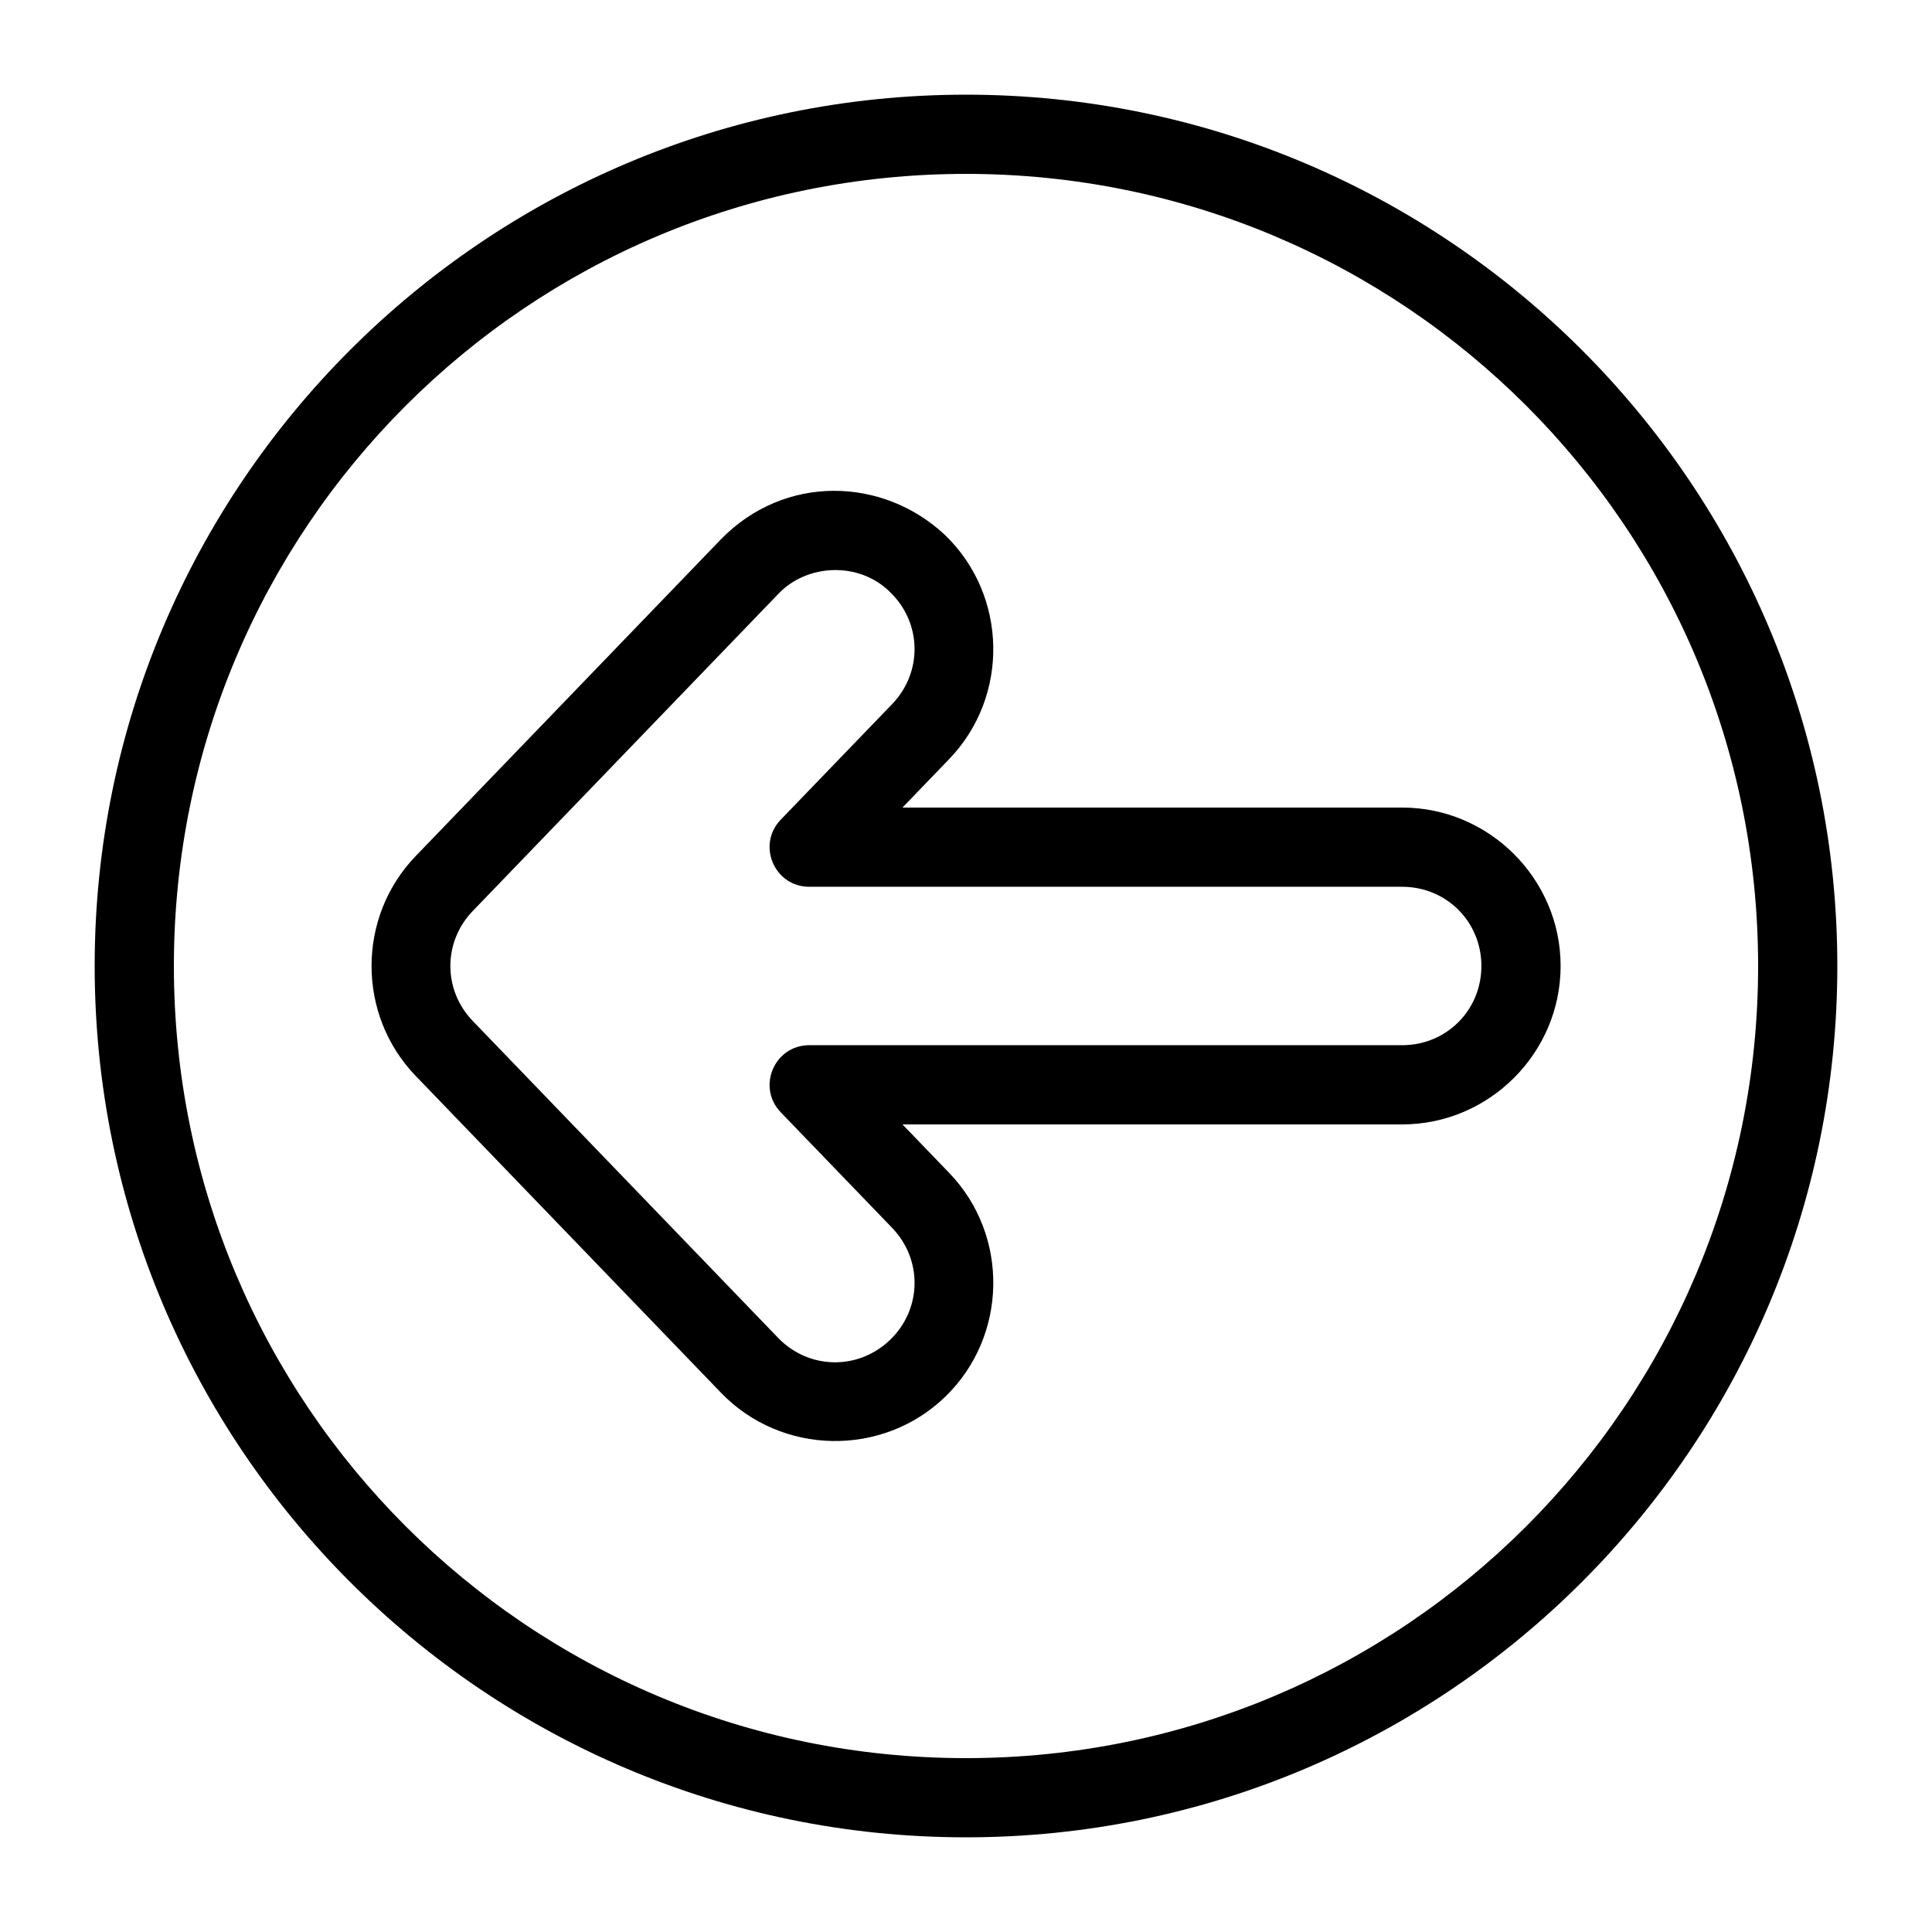
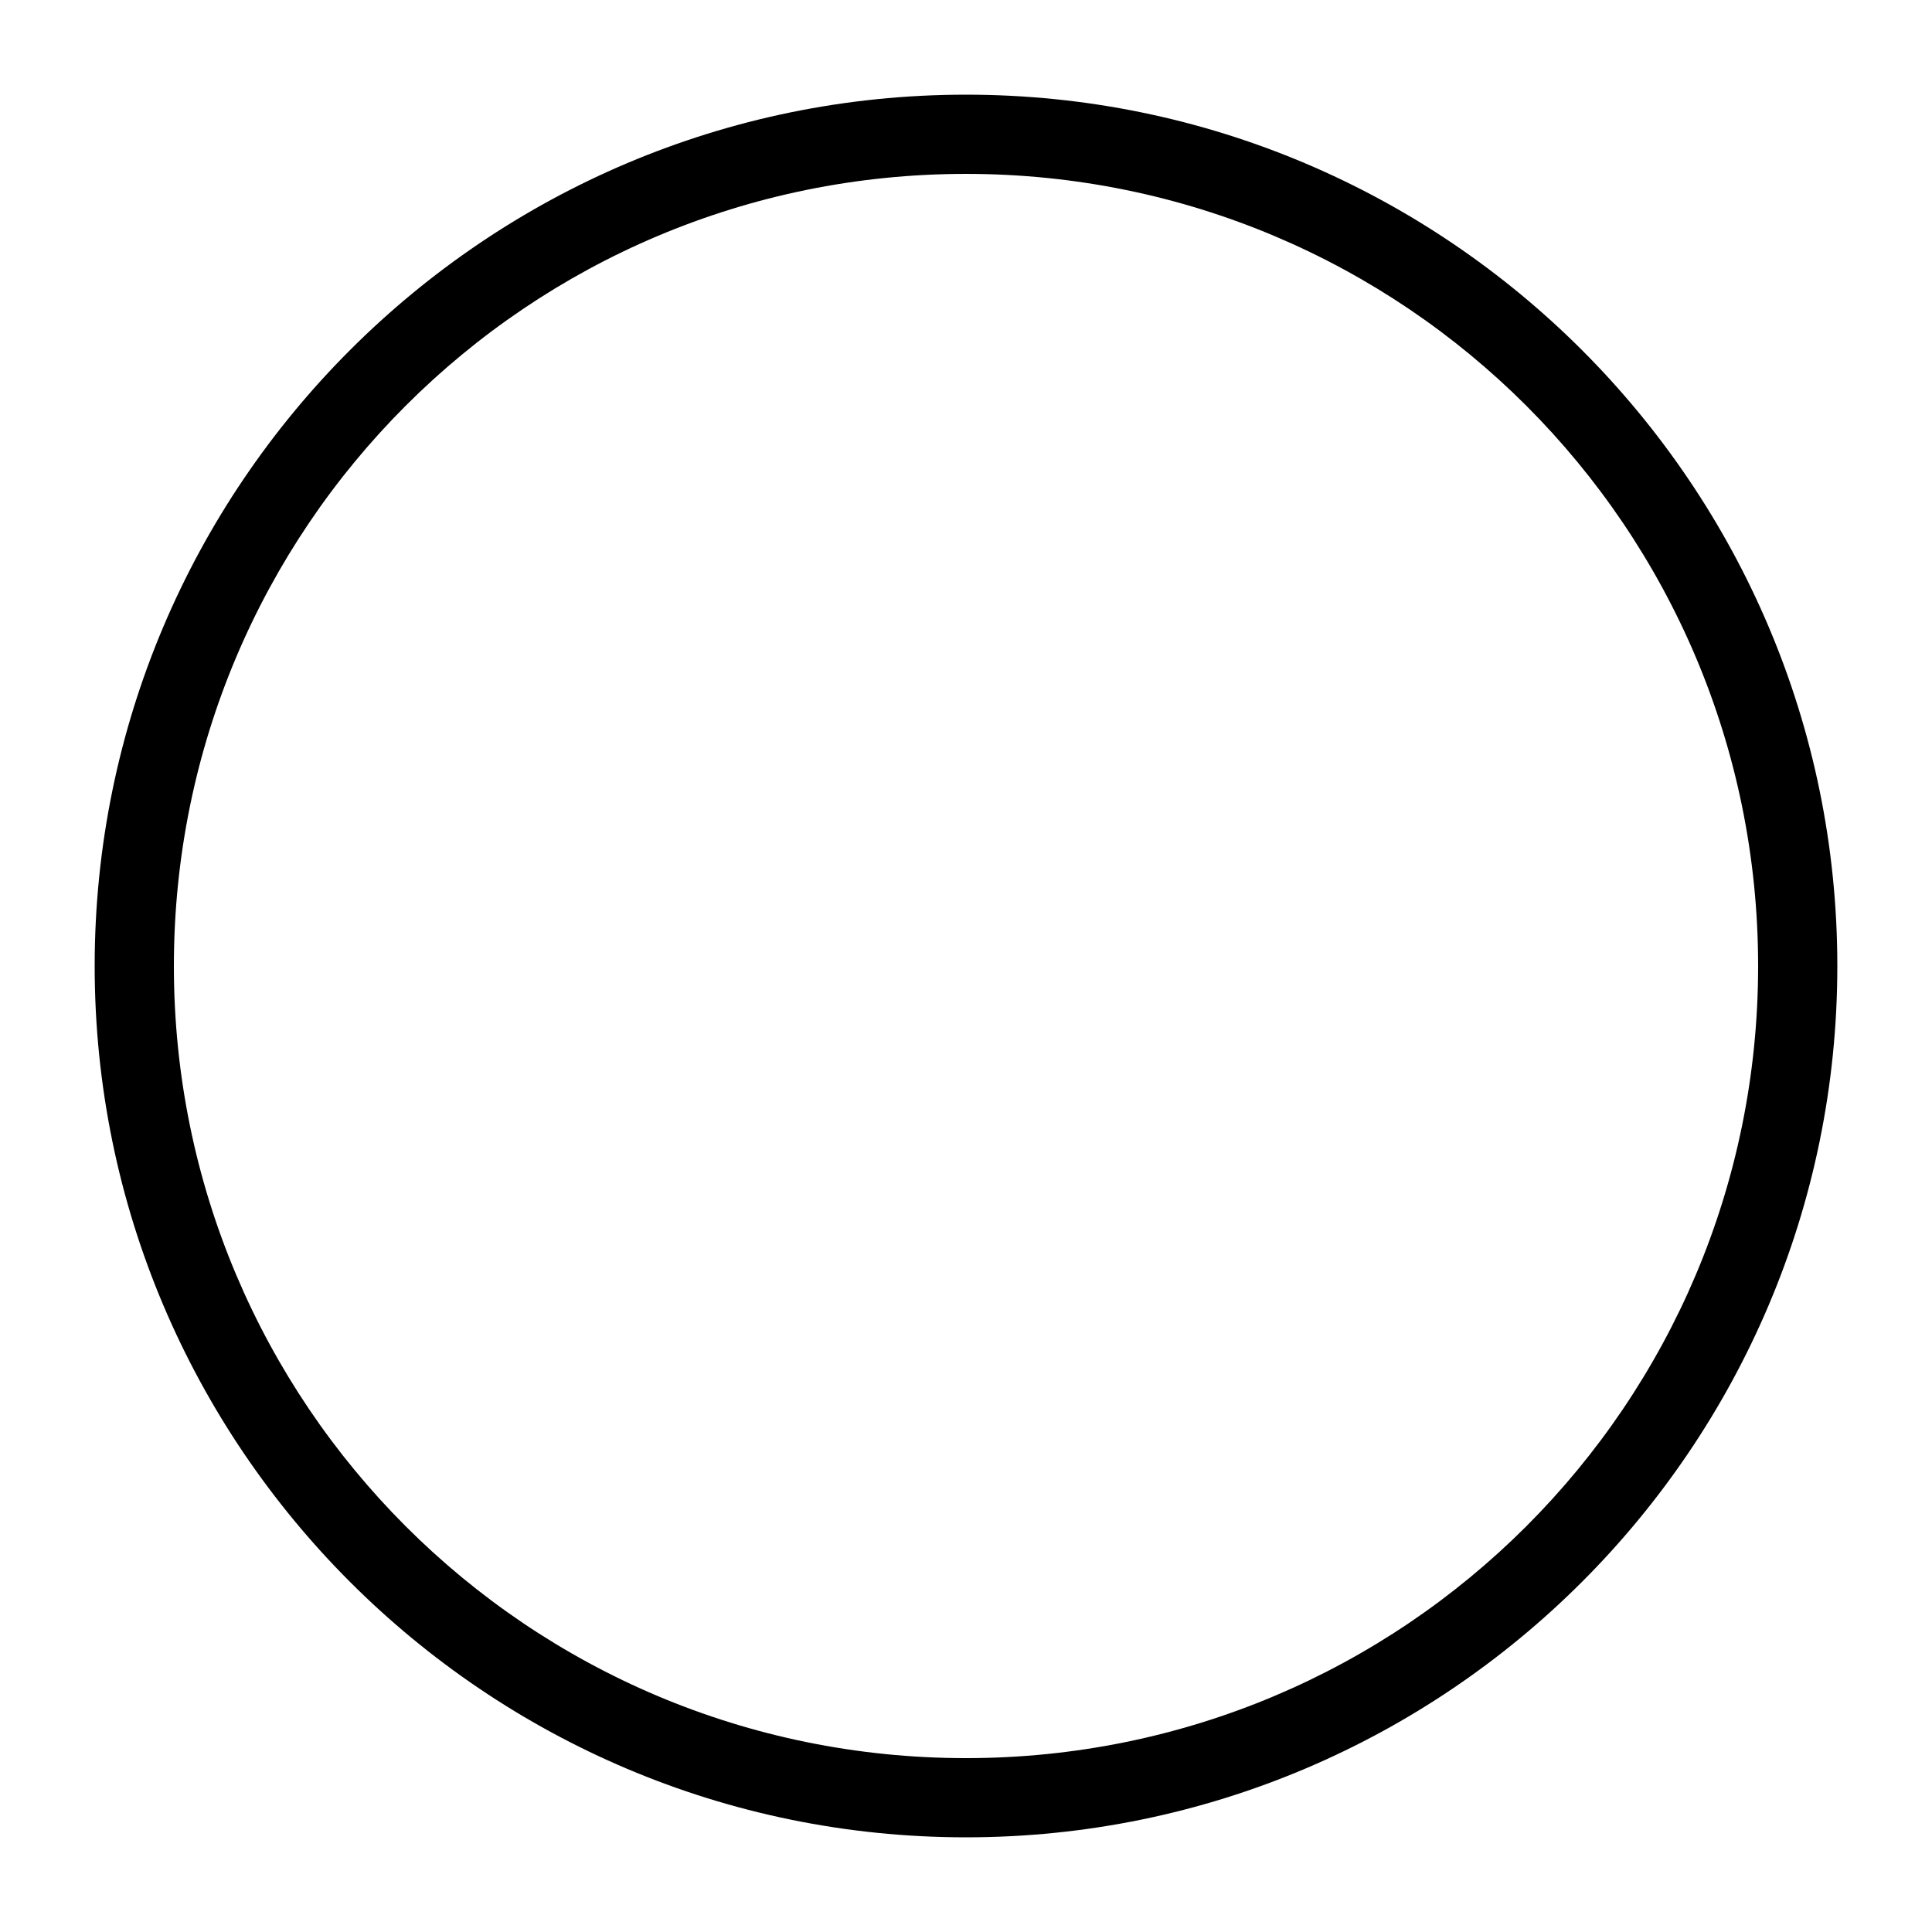
<svg xmlns="http://www.w3.org/2000/svg" fill="#000000" width="800px" height="800px" version="1.1" viewBox="144 144 512 512">
  <g>
    <path d="m400 169.09c127.4 0 230.91 103.51 230.91 230.91 0 127.4-103.51 230.91-230.91 230.91-127.41 0-230.91-103.51-230.91-230.91 0-127.41 103.51-230.91 230.91-230.91zm0 20.992c-116.06 0-209.92 93.859-209.92 209.92 0 116.06 93.859 209.92 209.92 209.92 116.06 0 209.92-93.859 209.92-209.92 0-116.06-93.859-209.92-209.92-209.92z" />
-     <path d="m394.44 285.79c16.609 16.004 17.113 42.762 1.105 59.367l-12.379 12.855h132.43c23.062 0 41.984 18.922 41.984 41.984s-18.922 41.984-41.984 41.984h-132.43l12.383 12.855c16.008 16.605 15.5 43.363-1.105 59.367-16.605 16.008-43.363 15.5-59.367-1.105l-80.914-83.969c-15.598-16.184-15.598-42.078 0-58.262l80.914-83.969c16.895-17.297 42.898-16.539 59.367-1.105zm-44.238 15.66-80.914 83.969c-7.914 8.211-7.914 20.938 0 29.152l80.914 83.969c8.133 8.438 21.246 8.668 29.684 0.531 8.438-8.133 8.668-21.246 0.531-29.684l-29.52-30.629c-6.41-6.668-1.688-17.77 7.566-17.77h157.13c11.719 0 20.992-9.273 20.992-20.992s-9.273-20.992-20.992-20.992h-157.13c-9.254 0-13.98-11.105-7.566-17.773l29.52-30.629c8.133-8.438 7.906-21.551-0.531-29.684-8.137-8.137-22.016-7.617-29.684 0.531z" />
  </g>
</svg>